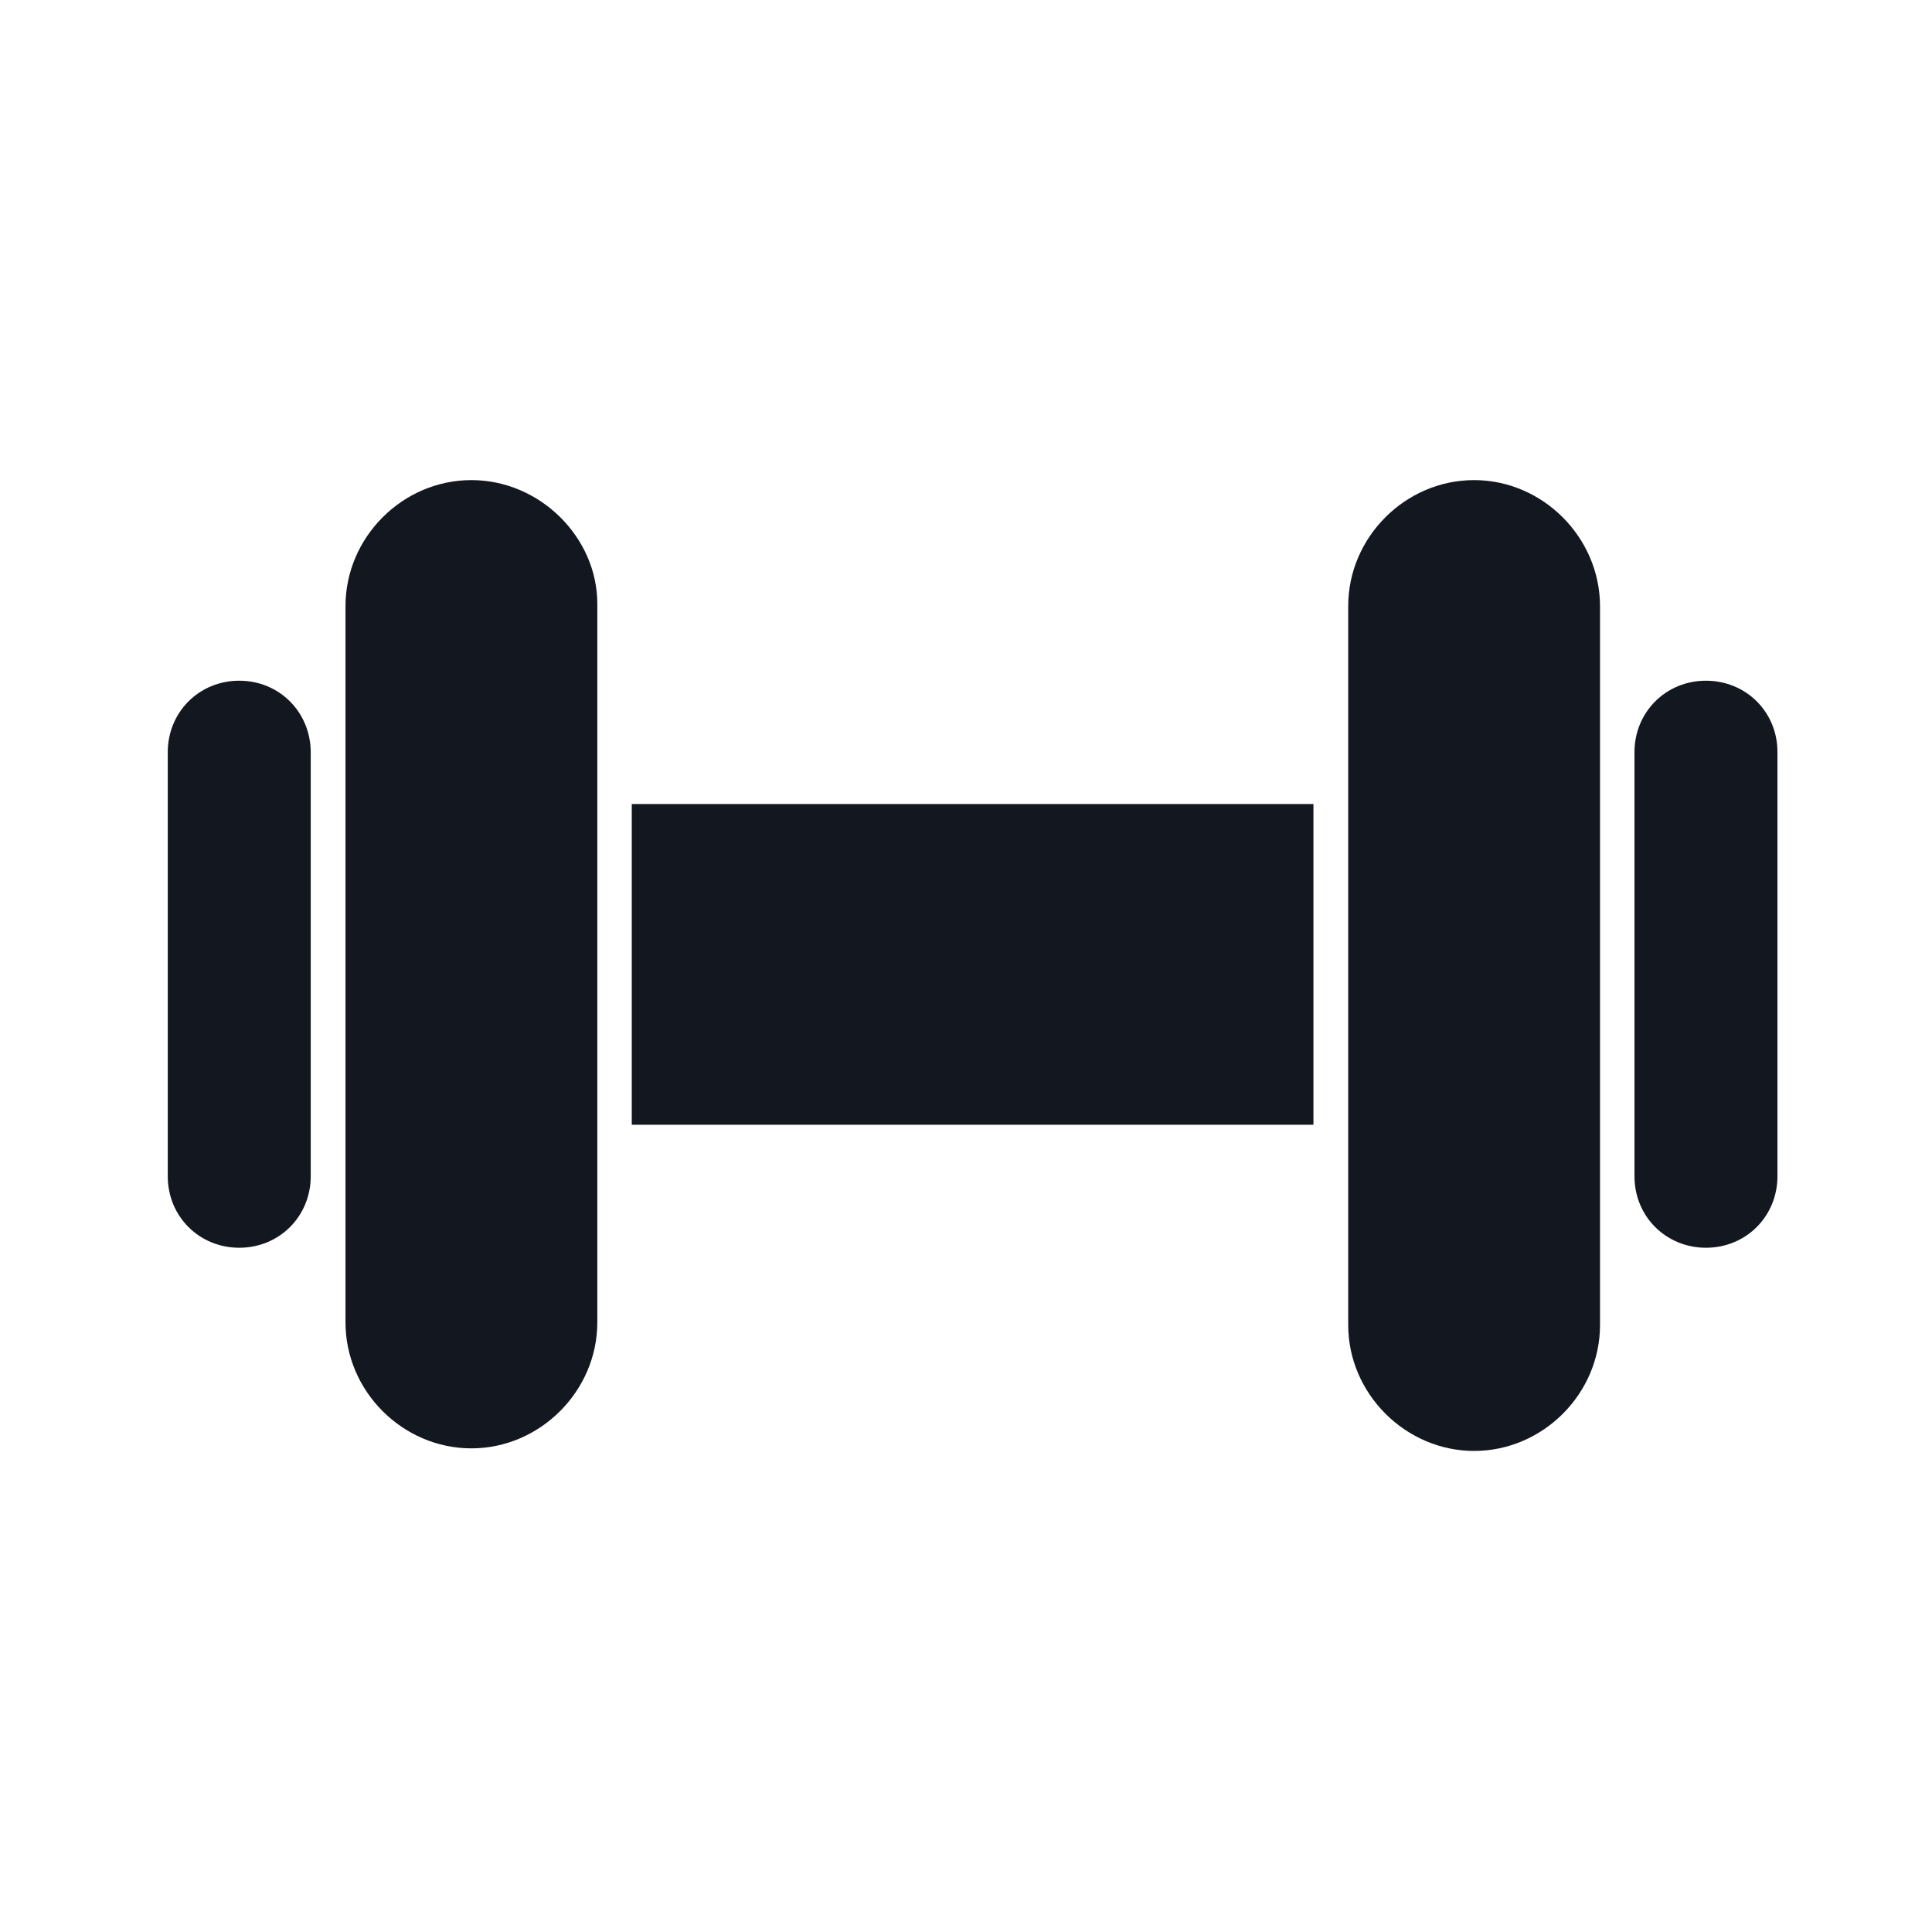
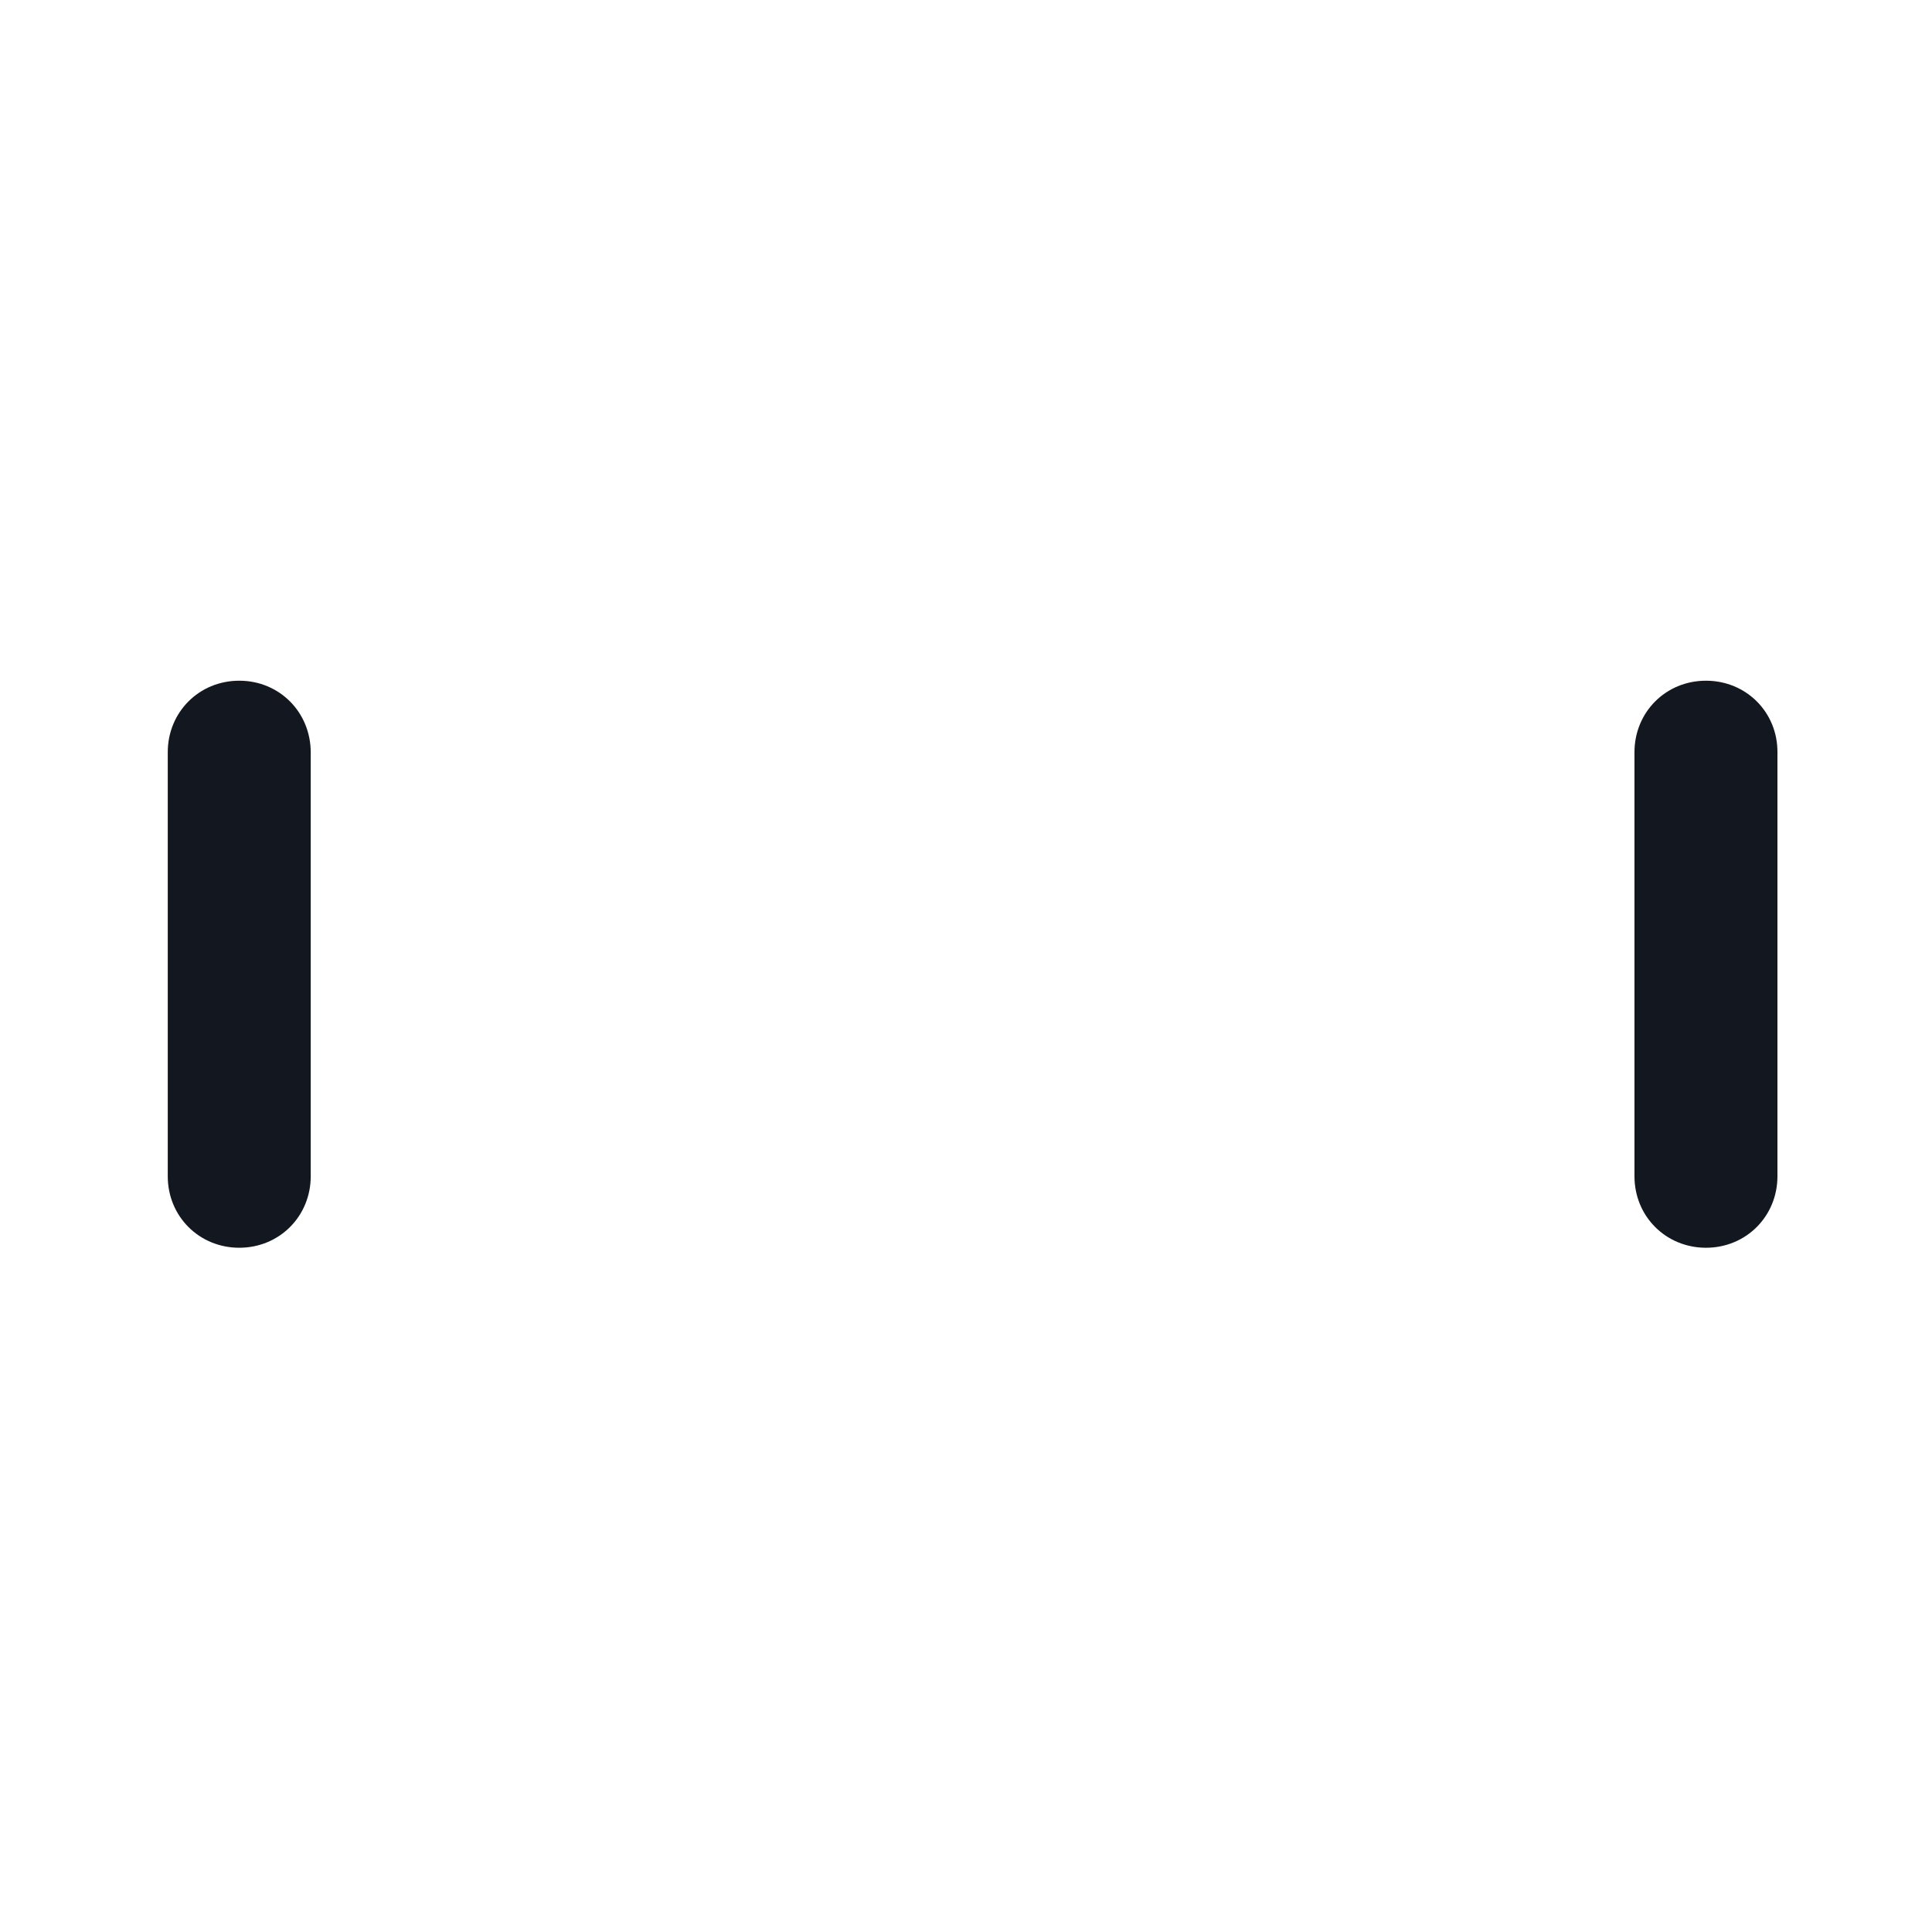
<svg xmlns="http://www.w3.org/2000/svg" version="1.1" id="Layer_1" x="0px" y="0px" viewBox="0 0 60 60" style="enable-background:new 0 0 60 60;" xml:space="preserve">
  <style type="text/css">
	.st0{fill:#13171F;}
</style>
  <g>
    <path class="st0" d="M7.43,21.14c-1.25,0-2.22,0.98-2.22,2.22v13.17c0,1.25,0.98,2.22,2.22,2.22c1.25,0,2.22-0.98,2.22-2.22V23.37   C9.65,22.12,8.68,21.14,7.43,21.14z" />
-     <rect x="19.62" y="24.97" class="st0" width="21.17" height="9.96" />
-     <path class="st0" d="M14.64,14.91c-2.14,0-3.91,1.78-3.91,3.91v4.54v13.17v4.54c0,2.14,1.78,3.91,3.91,3.91   c2.13,0,3.91-1.78,3.91-3.91v-5.6V24.35v-5.6C18.55,16.69,16.77,14.91,14.64,14.91z" />
    <path class="st0" d="M52.98,21.14c-1.25,0-2.22,0.98-2.22,2.22v13.17c0,1.25,0.98,2.22,2.22,2.22c1.25,0,2.22-0.98,2.22-2.22V23.37   C55.21,22.12,54.23,21.14,52.98,21.14z" />
-     <path class="st0" d="M45.78,14.91c-2.14,0-3.91,1.78-3.91,3.91v5.6v11.12v5.61c0,2.13,1.78,3.91,3.91,3.91   c2.14,0,3.91-1.78,3.91-3.91v-4.54V23.37v-4.54C49.69,16.69,47.91,14.91,45.78,14.91z" />
  </g>
</svg>